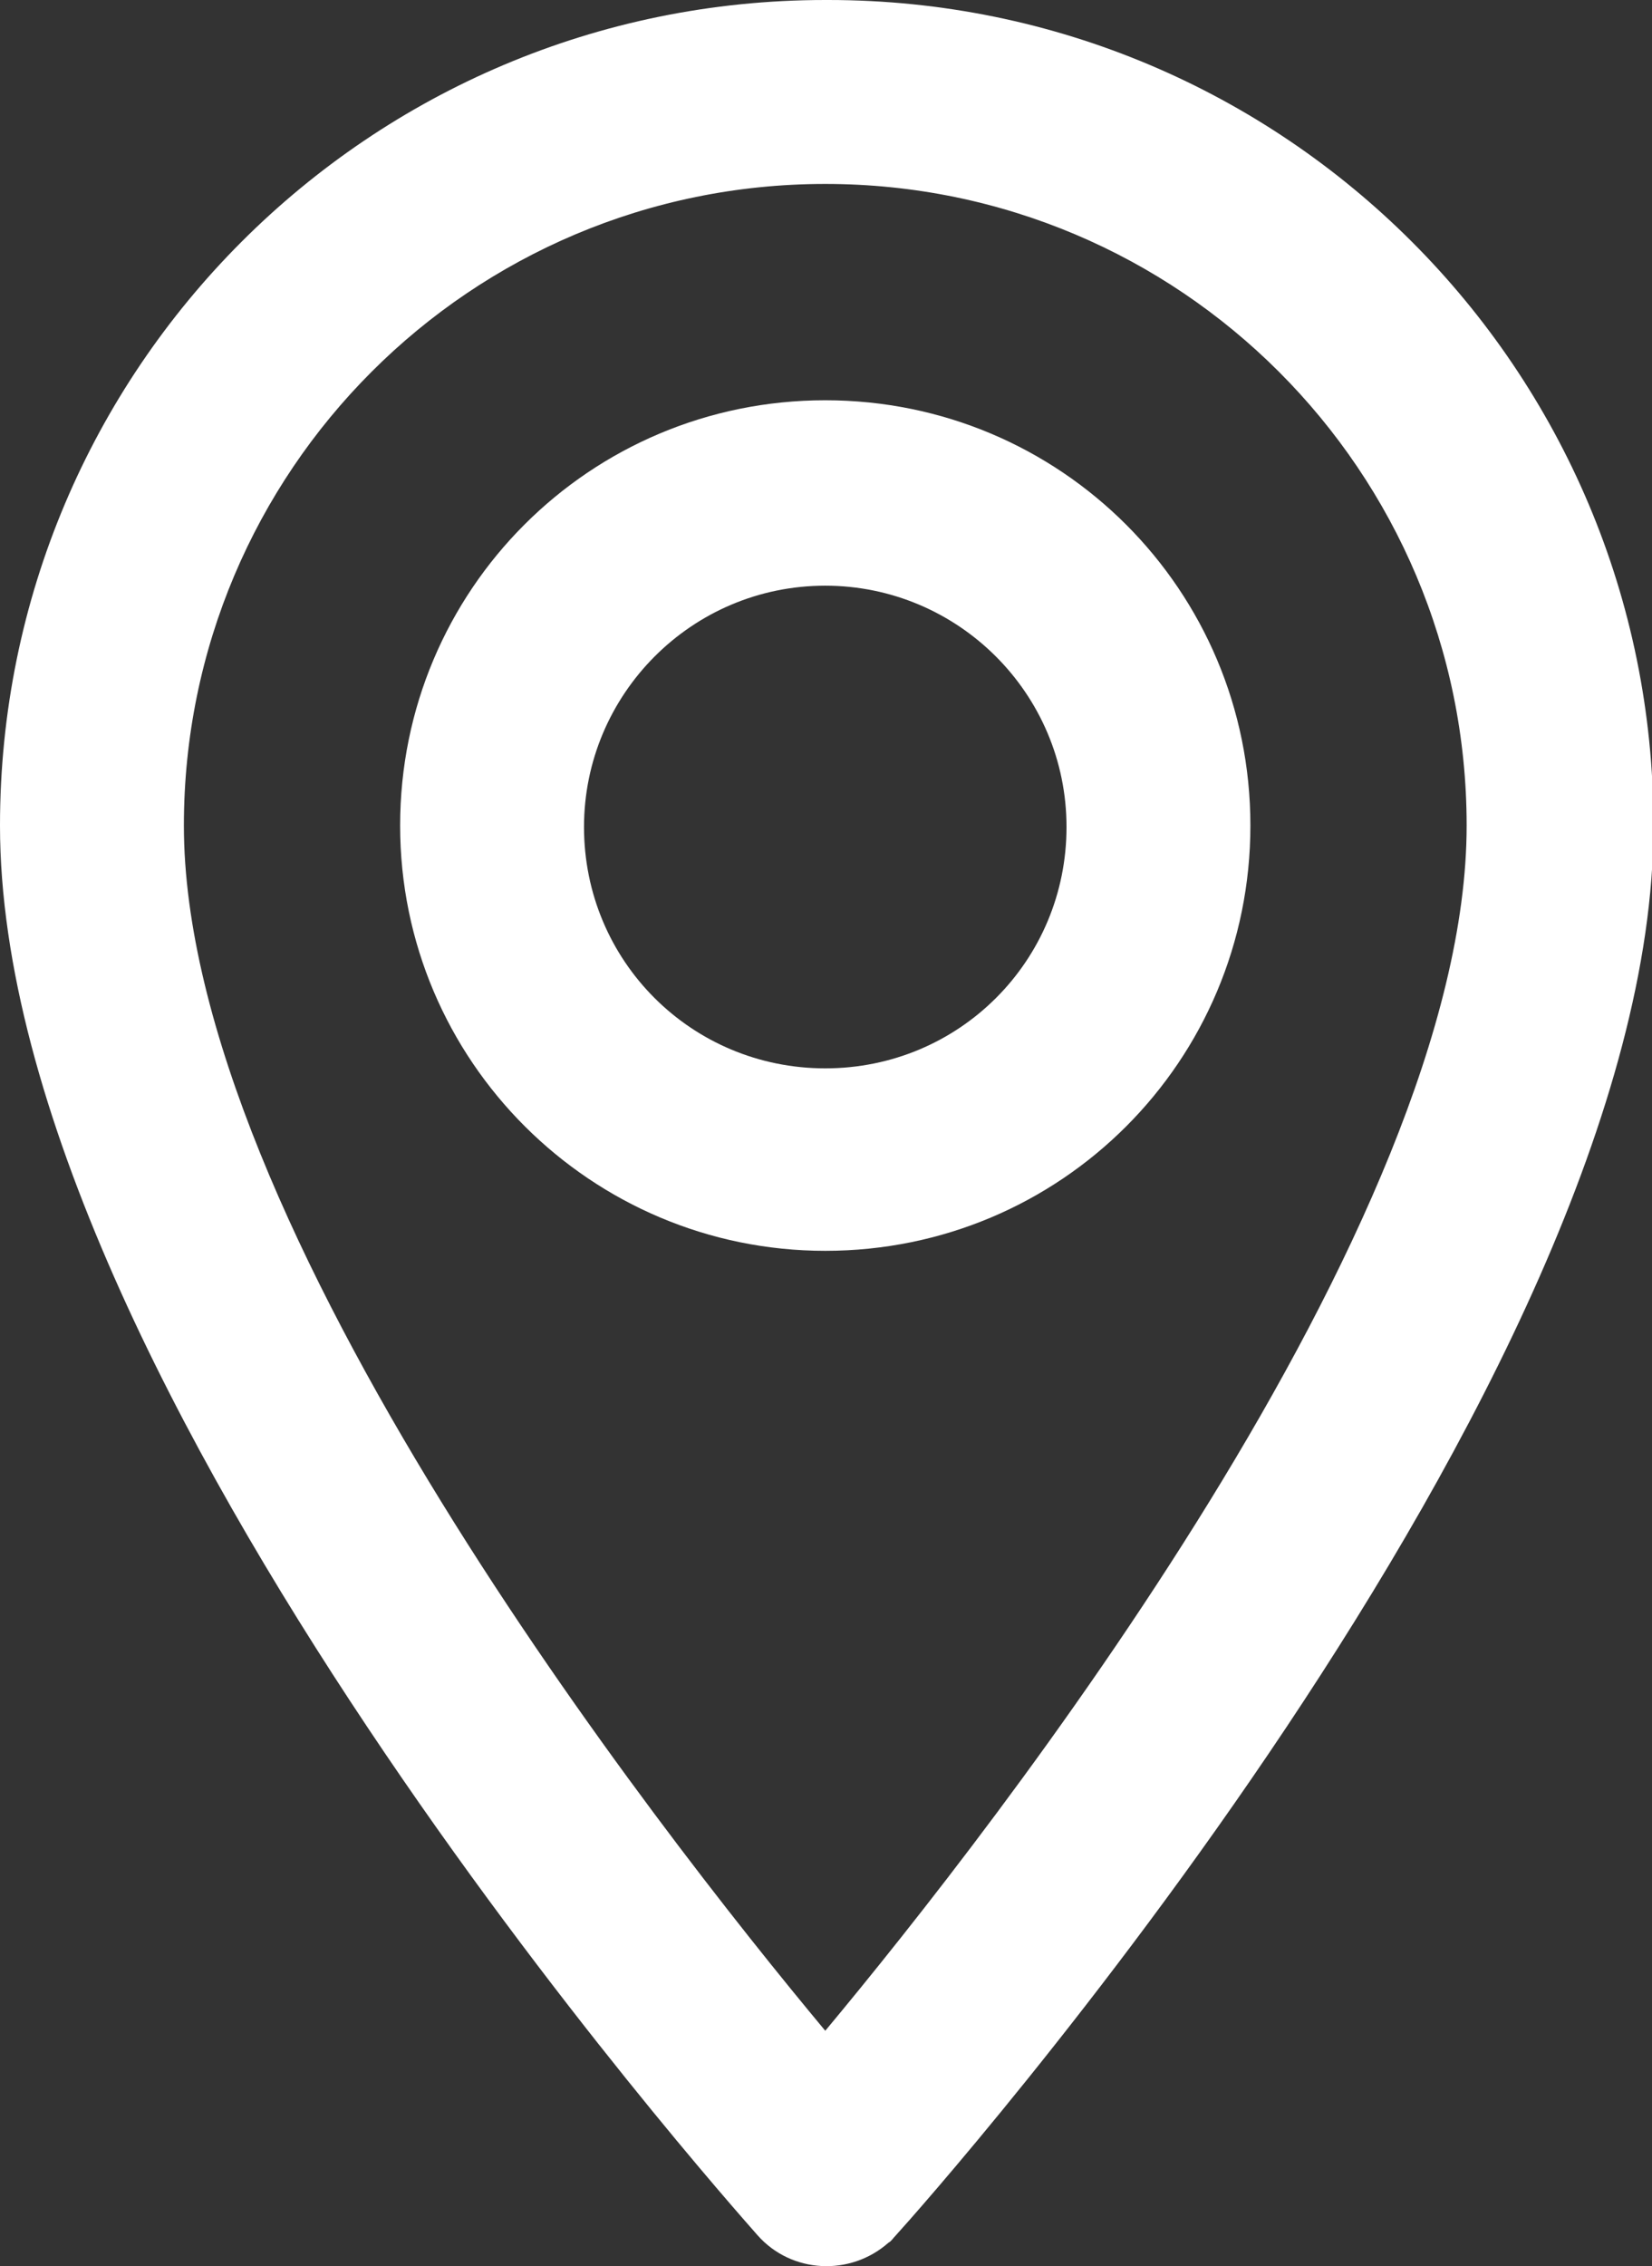
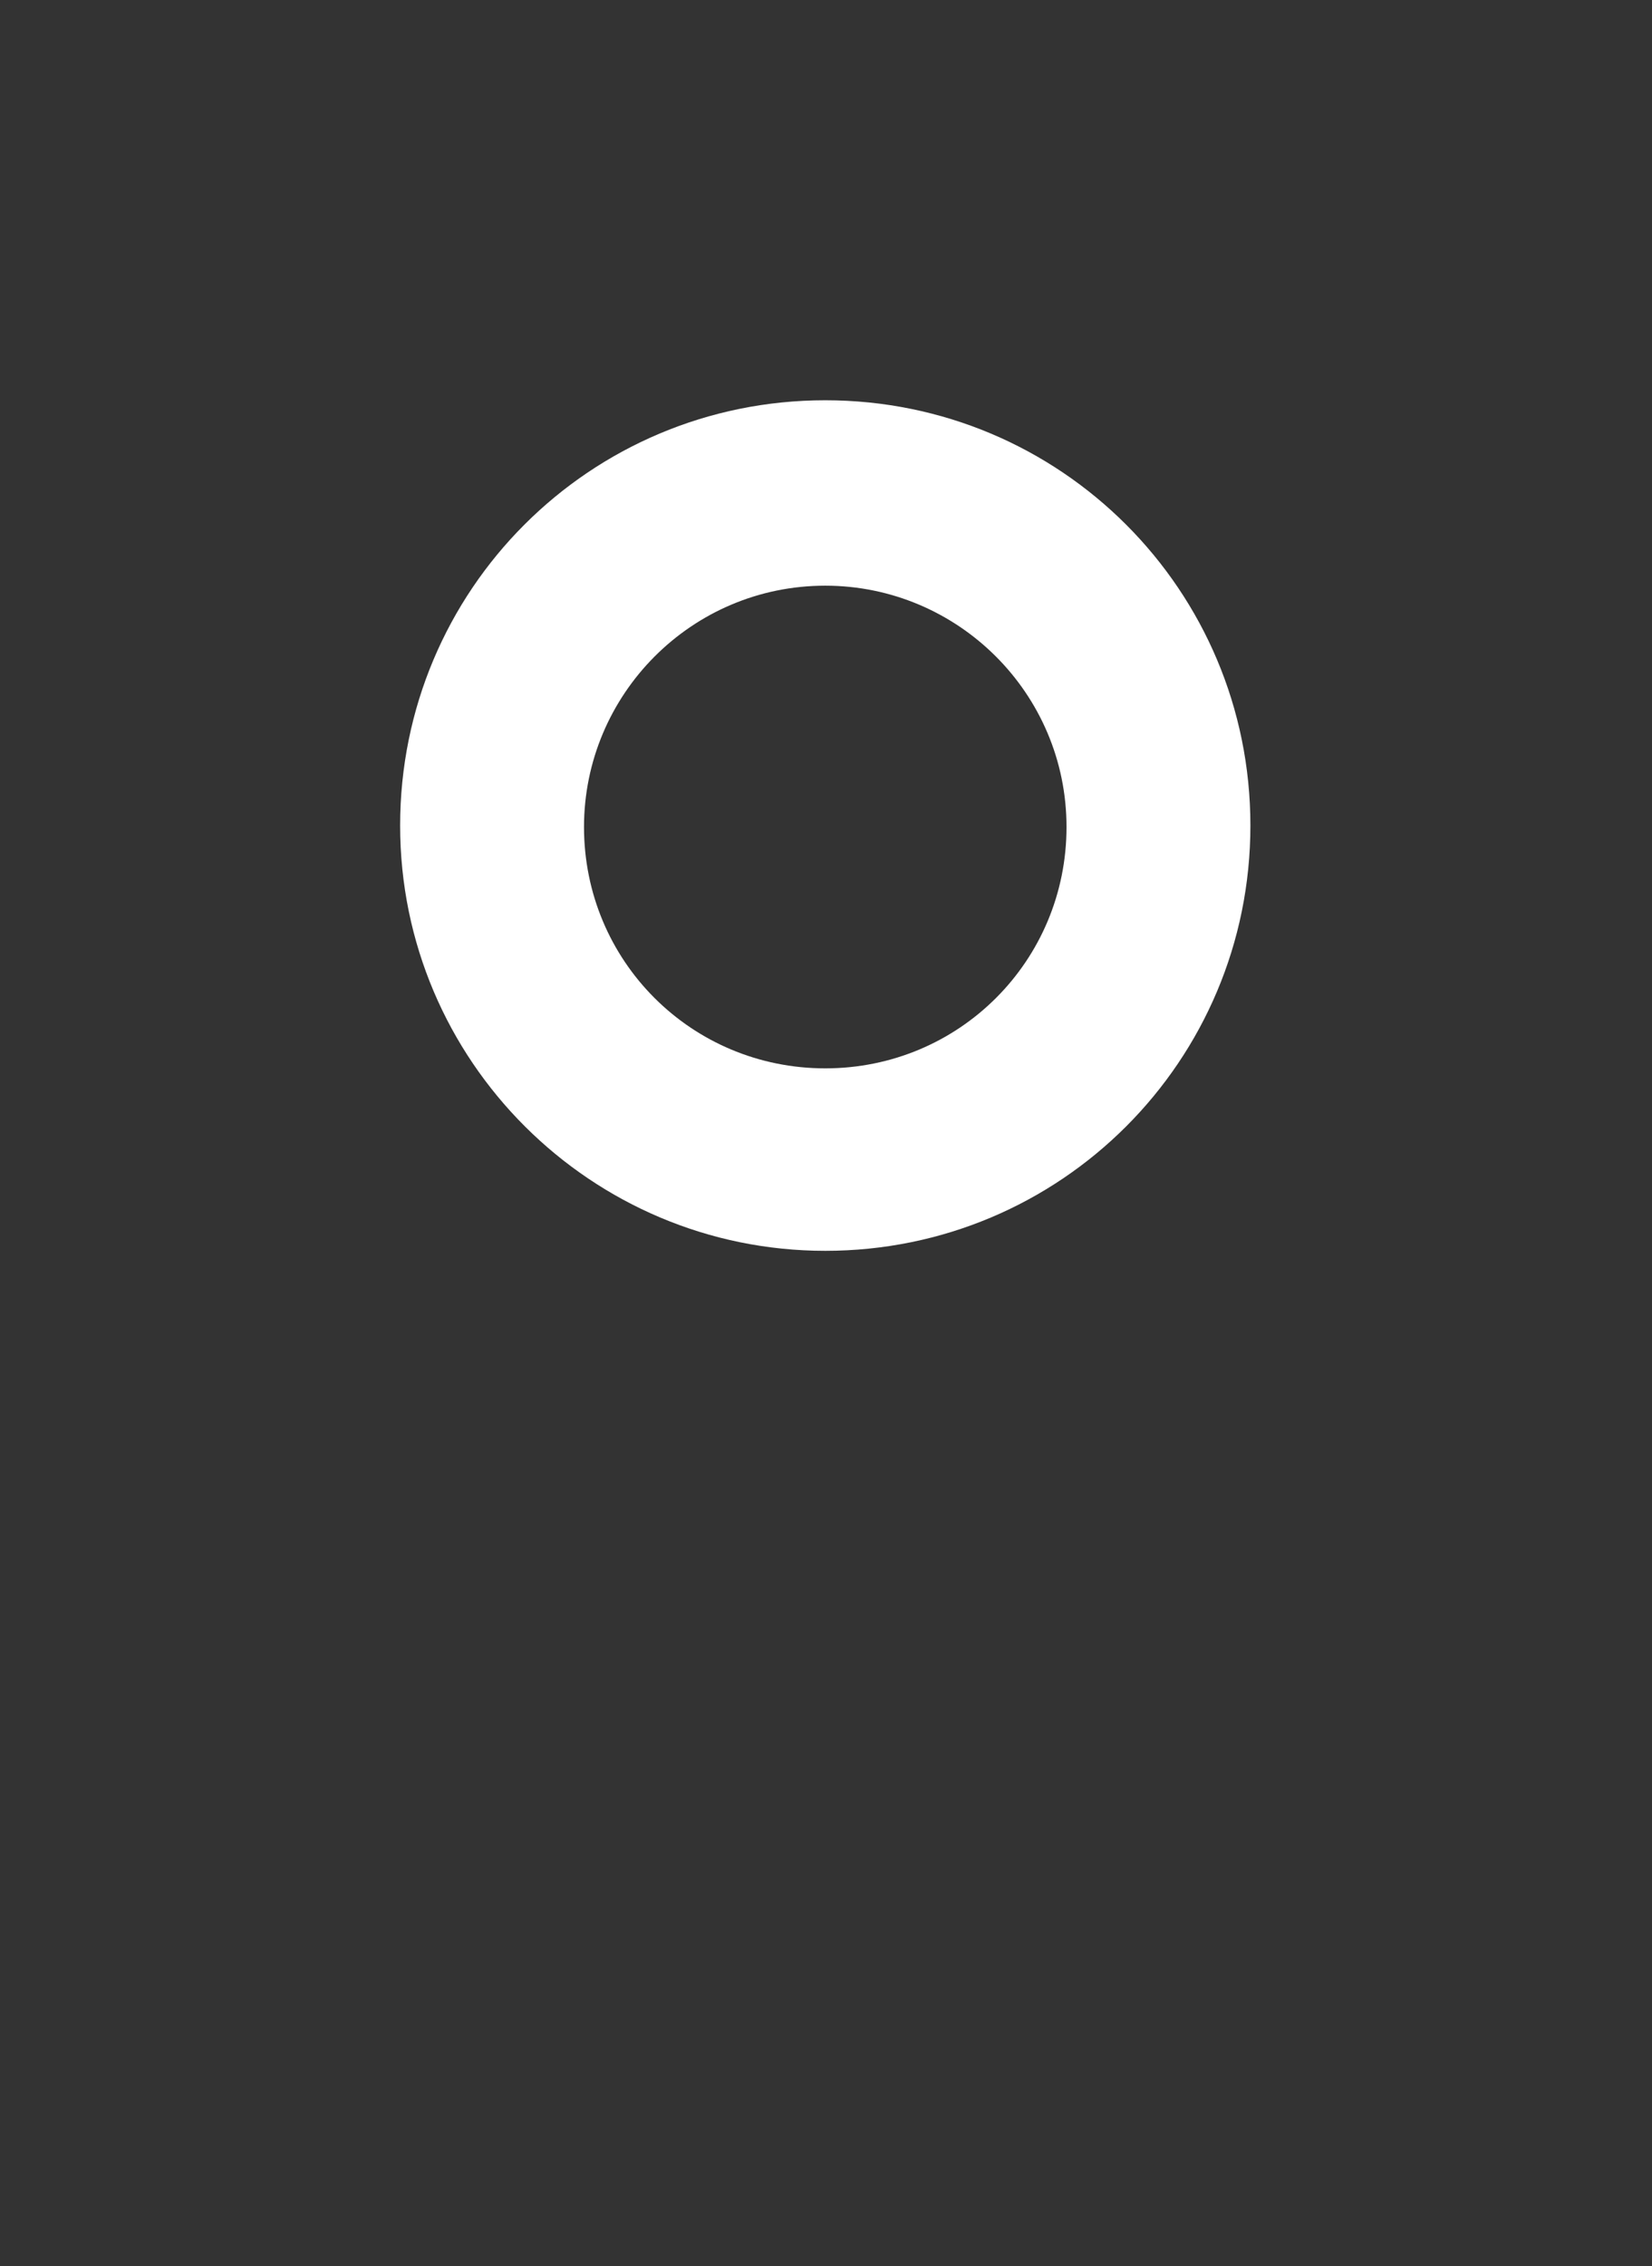
<svg xmlns="http://www.w3.org/2000/svg" id="Layer_2" viewBox="0 0 11.23 15.4">
  <rect x="0" y="0" width="11.23" height="15.4" fill="#333333" stroke="none" />
  <defs>
    <style>
      .cls-1 {
        fill: #fff;
      }
    </style>
  </defs>
  <g id="Layer_1-2" data-name="Layer_1">
    <g id="Layer_2-2" data-name="Layer_2">
      <g id="Layer_1-2">
        <g id="Layer_2-2">
          <g id="Layer_1-2-2">
-             <path class="cls-1" d="M5.61,0C2.51,0,0,2.51,0,5.61c0,3.8,4.94,9.34,5.15,9.58.23.26.63.28.89.05.02-.01.03-.03.05-.05.21-.23,5.15-5.78,5.15-9.58,0-3.1-2.51-5.61-5.61-5.61ZM5.61,1.25c2.41,0,4.36,1.95,4.36,4.36,0,2.71-3.21,6.81-4.36,8.19-1.15-1.38-4.36-5.48-4.36-8.19,0-2.41,1.95-4.36,4.36-4.36Z" />
            <path class="cls-1" d="M5.61,8.5c1.6,0,2.89-1.29,2.89-2.89,0-1.6-1.29-2.89-2.89-2.89-1.6,0-2.89,1.29-2.89,2.89h0c0,1.6,1.3,2.89,2.89,2.89ZM5.61,3.98c.9,0,1.64.73,1.64,1.64s-.73,1.64-1.64,1.64-1.64-.73-1.64-1.64h0c0-.9.73-1.64,1.64-1.64h0Z" />
          </g>
        </g>
      </g>
    </g>
  </g>
</svg>